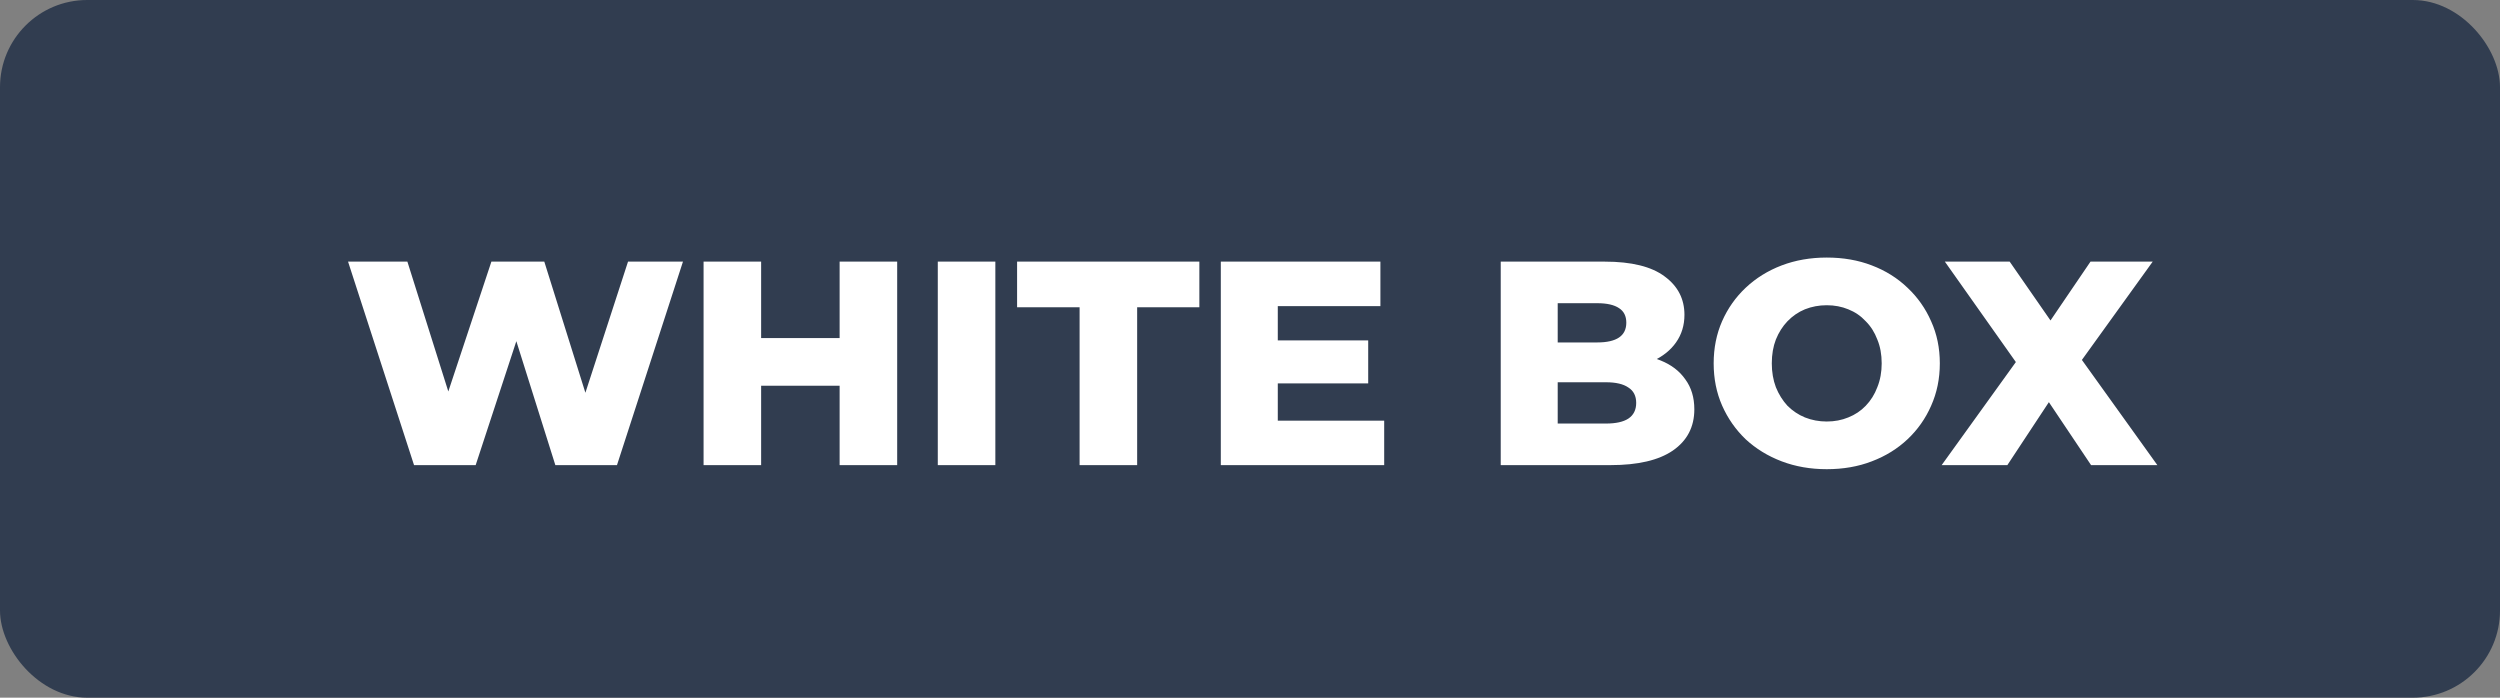
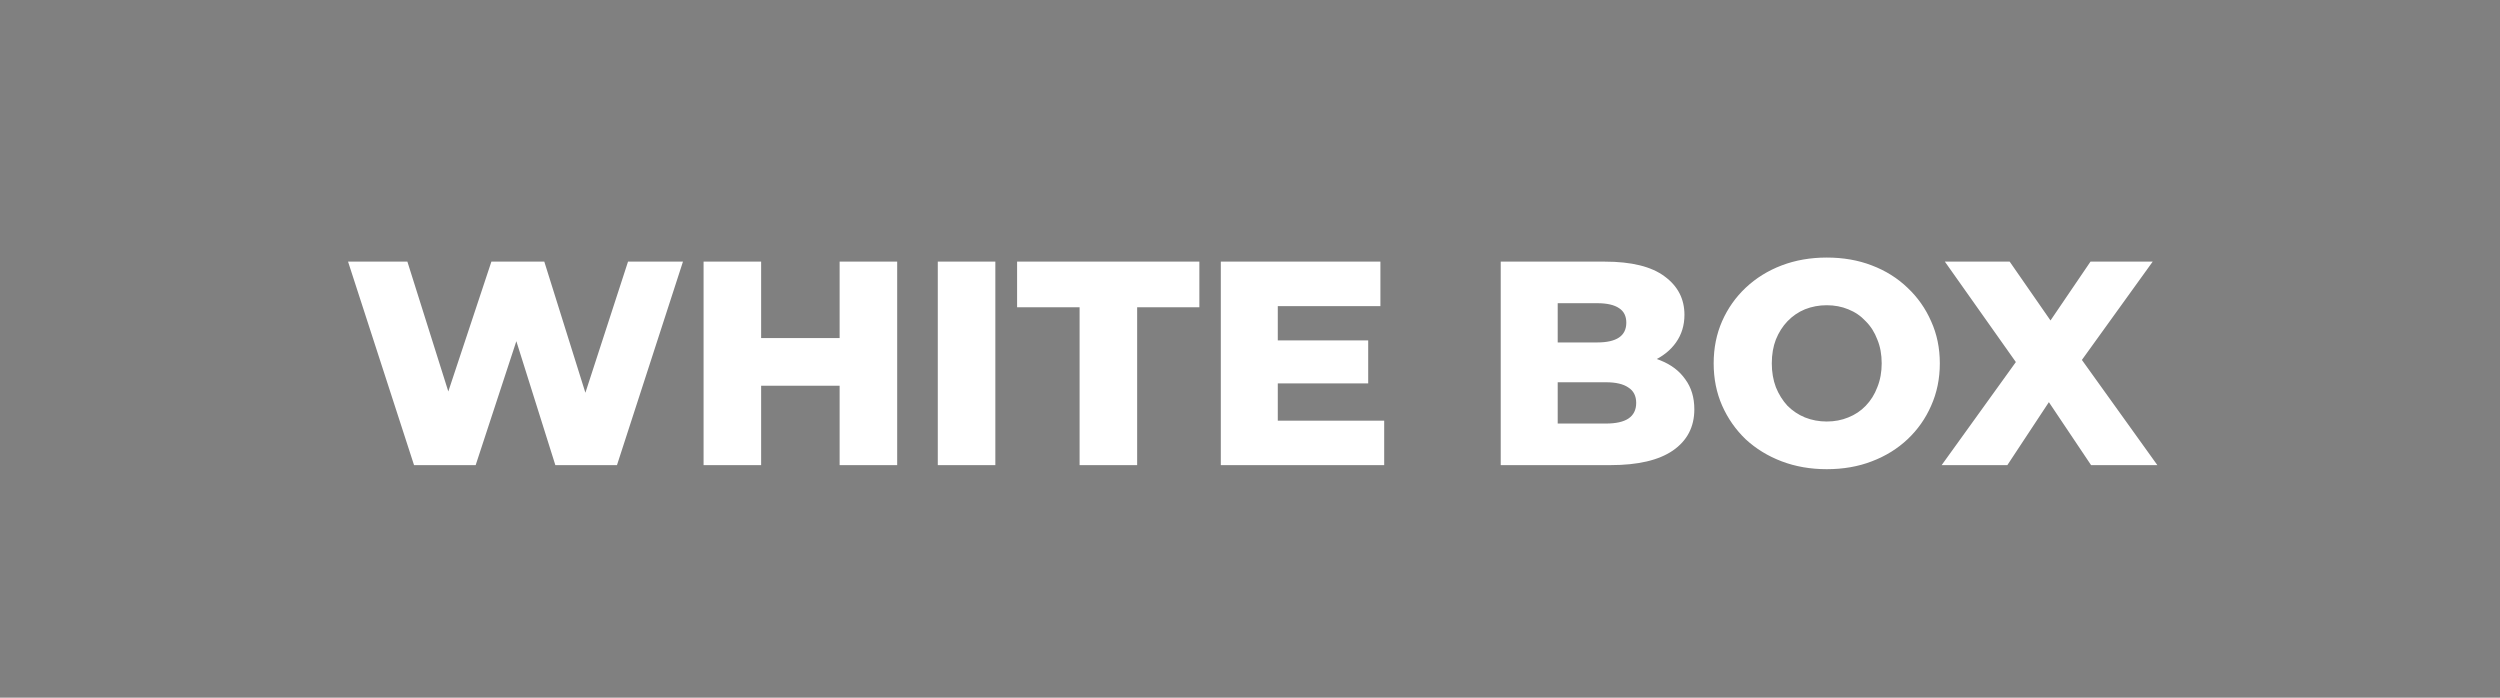
<svg xmlns="http://www.w3.org/2000/svg" width="86" height="24" viewBox="0 0 86 24" fill="none">
  <rect x="0" y="0" width="86" height="24" fill="#808080" stroke="none" />
-   <rect width="86" height="24" rx="3" fill="#313D50" />
  <path d="M14.243 16L11.973 9H14.014L15.924 15.06H14.893L16.904 9H18.724L20.623 15.06H19.634L21.604 9H23.494L21.224 16H19.104L17.483 10.85H18.053L16.363 16H14.243ZM28.883 9H30.863V16H28.883V9ZM26.183 16H24.203V9H26.183V16ZM29.023 13.27H26.043V11.63H29.023V13.27ZM32.26 16V9H34.24V16H32.26ZM37.138 16V10.57H34.988V9H41.258V10.57H39.118V16H37.138ZM43.816 11.71H47.066V13.19H43.816V11.71ZM43.956 14.47H47.616V16H41.996V9H47.486V10.53H43.956V14.47ZM51.625 16V9H55.205C56.125 9 56.812 9.17 57.265 9.51C57.718 9.843 57.945 10.283 57.945 10.83C57.945 11.19 57.848 11.507 57.655 11.78C57.468 12.047 57.202 12.26 56.855 12.42C56.515 12.573 56.108 12.65 55.635 12.65L55.835 12.17C56.328 12.17 56.758 12.247 57.125 12.4C57.492 12.547 57.775 12.763 57.975 13.05C58.181 13.33 58.285 13.673 58.285 14.08C58.285 14.687 58.038 15.16 57.545 15.5C57.058 15.833 56.345 16 55.405 16H51.625ZM53.585 14.57H55.245C55.585 14.57 55.842 14.513 56.015 14.4C56.195 14.28 56.285 14.1 56.285 13.86C56.285 13.62 56.195 13.443 56.015 13.33C55.842 13.21 55.585 13.15 55.245 13.15H53.445V11.78H54.945C55.278 11.78 55.528 11.723 55.695 11.61C55.861 11.497 55.945 11.327 55.945 11.1C55.945 10.873 55.861 10.707 55.695 10.6C55.528 10.487 55.278 10.43 54.945 10.43H53.585V14.57ZM62.84 16.14C62.28 16.14 61.764 16.05 61.29 15.87C60.817 15.69 60.404 15.437 60.05 15.11C59.704 14.777 59.434 14.39 59.24 13.95C59.047 13.51 58.95 13.027 58.95 12.5C58.95 11.973 59.047 11.49 59.24 11.05C59.434 10.61 59.704 10.227 60.05 9.9C60.404 9.567 60.817 9.31 61.29 9.13C61.764 8.95 62.28 8.86 62.84 8.86C63.407 8.86 63.924 8.95 64.39 9.13C64.864 9.31 65.274 9.567 65.62 9.9C65.967 10.227 66.237 10.61 66.43 11.05C66.63 11.49 66.73 11.973 66.73 12.5C66.73 13.027 66.63 13.513 66.43 13.96C66.237 14.4 65.967 14.783 65.62 15.11C65.274 15.437 64.864 15.69 64.39 15.87C63.924 16.05 63.407 16.14 62.84 16.14ZM62.84 14.5C63.107 14.5 63.354 14.453 63.58 14.36C63.814 14.267 64.014 14.133 64.18 13.96C64.354 13.78 64.487 13.567 64.58 13.32C64.68 13.073 64.73 12.8 64.73 12.5C64.73 12.193 64.68 11.92 64.58 11.68C64.487 11.433 64.354 11.223 64.18 11.05C64.014 10.87 63.814 10.733 63.58 10.64C63.354 10.547 63.107 10.5 62.84 10.5C62.574 10.5 62.324 10.547 62.09 10.64C61.864 10.733 61.664 10.87 61.49 11.05C61.324 11.223 61.19 11.433 61.09 11.68C60.997 11.92 60.95 12.193 60.95 12.5C60.95 12.8 60.997 13.073 61.09 13.32C61.19 13.567 61.324 13.78 61.49 13.96C61.664 14.133 61.864 14.267 62.09 14.36C62.324 14.453 62.574 14.5 62.84 14.5ZM66.793 16L69.853 11.75L69.844 13.16L66.903 9H69.133L71.013 11.71L70.064 11.72L71.913 9H74.053L71.114 13.08V11.68L74.213 16H71.933L70.023 13.15H70.933L69.053 16H66.793Z" fill="white" />
</svg>